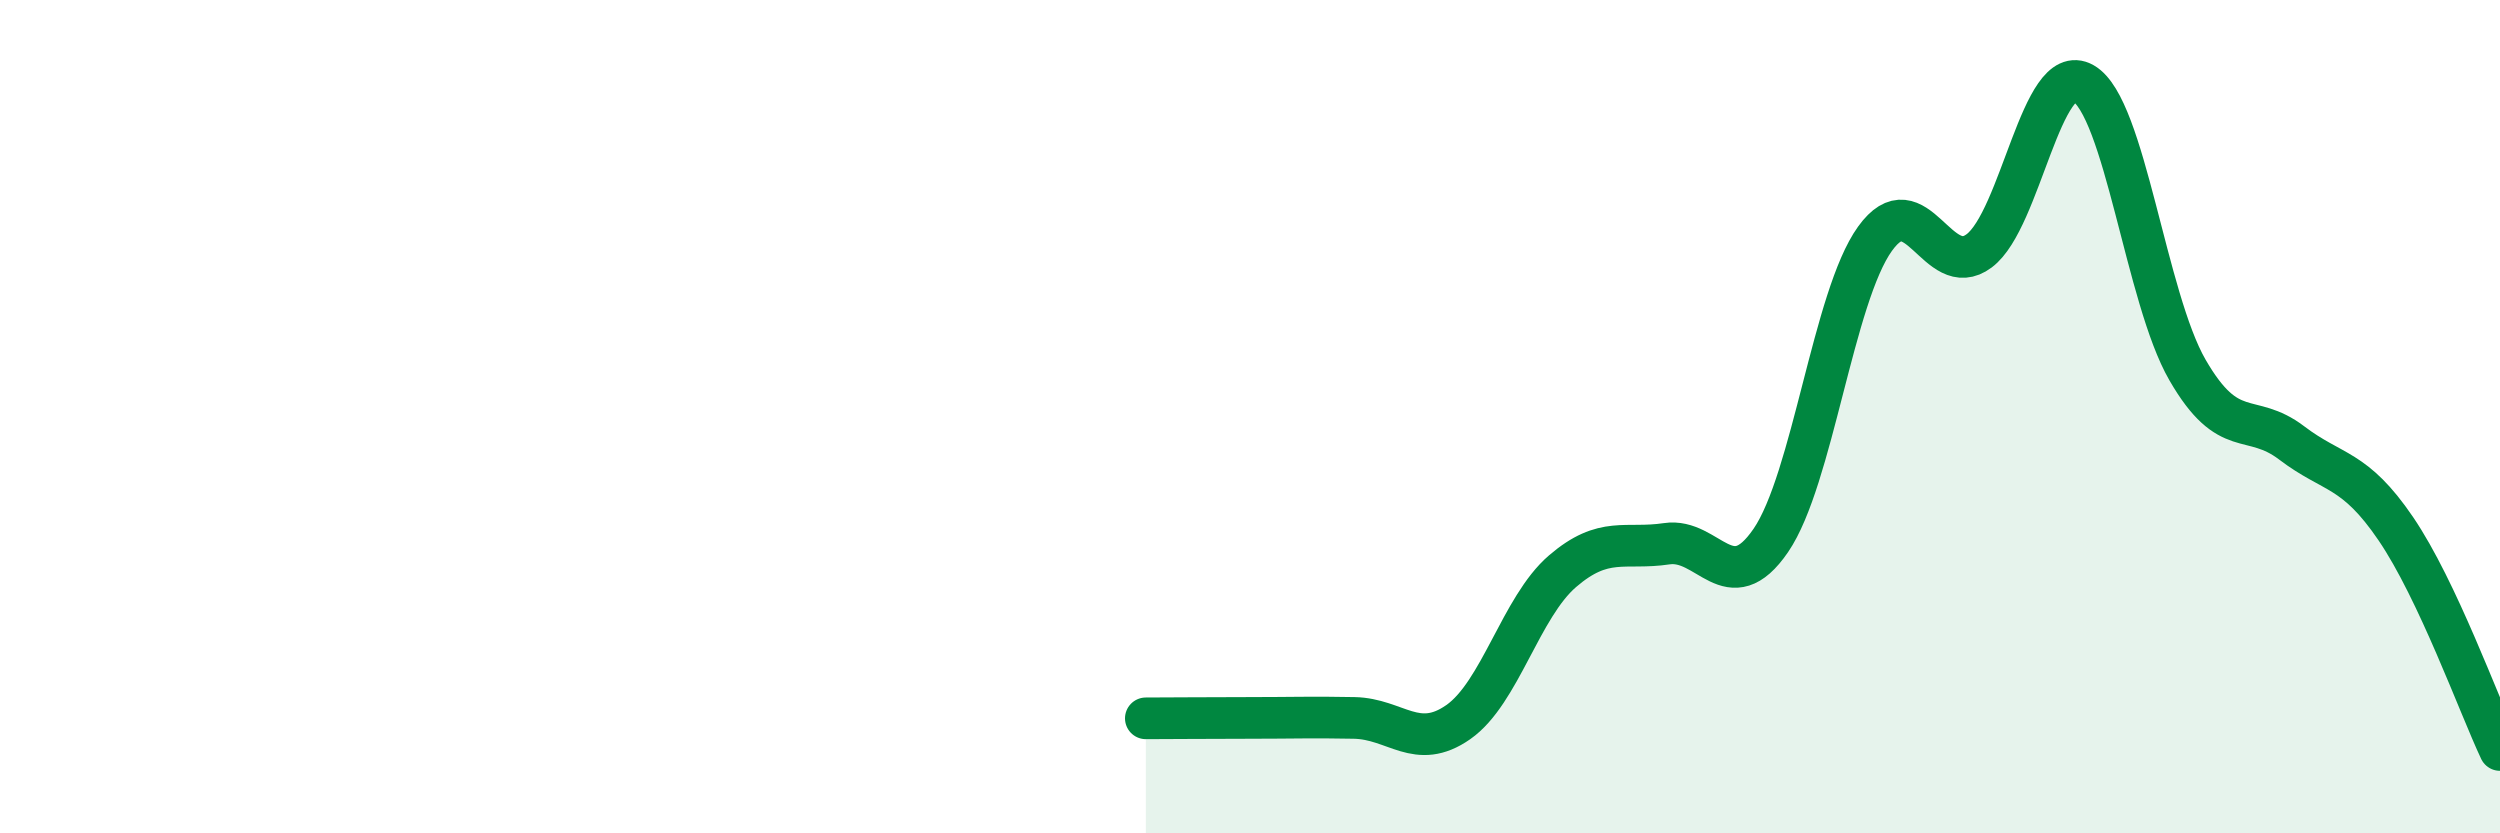
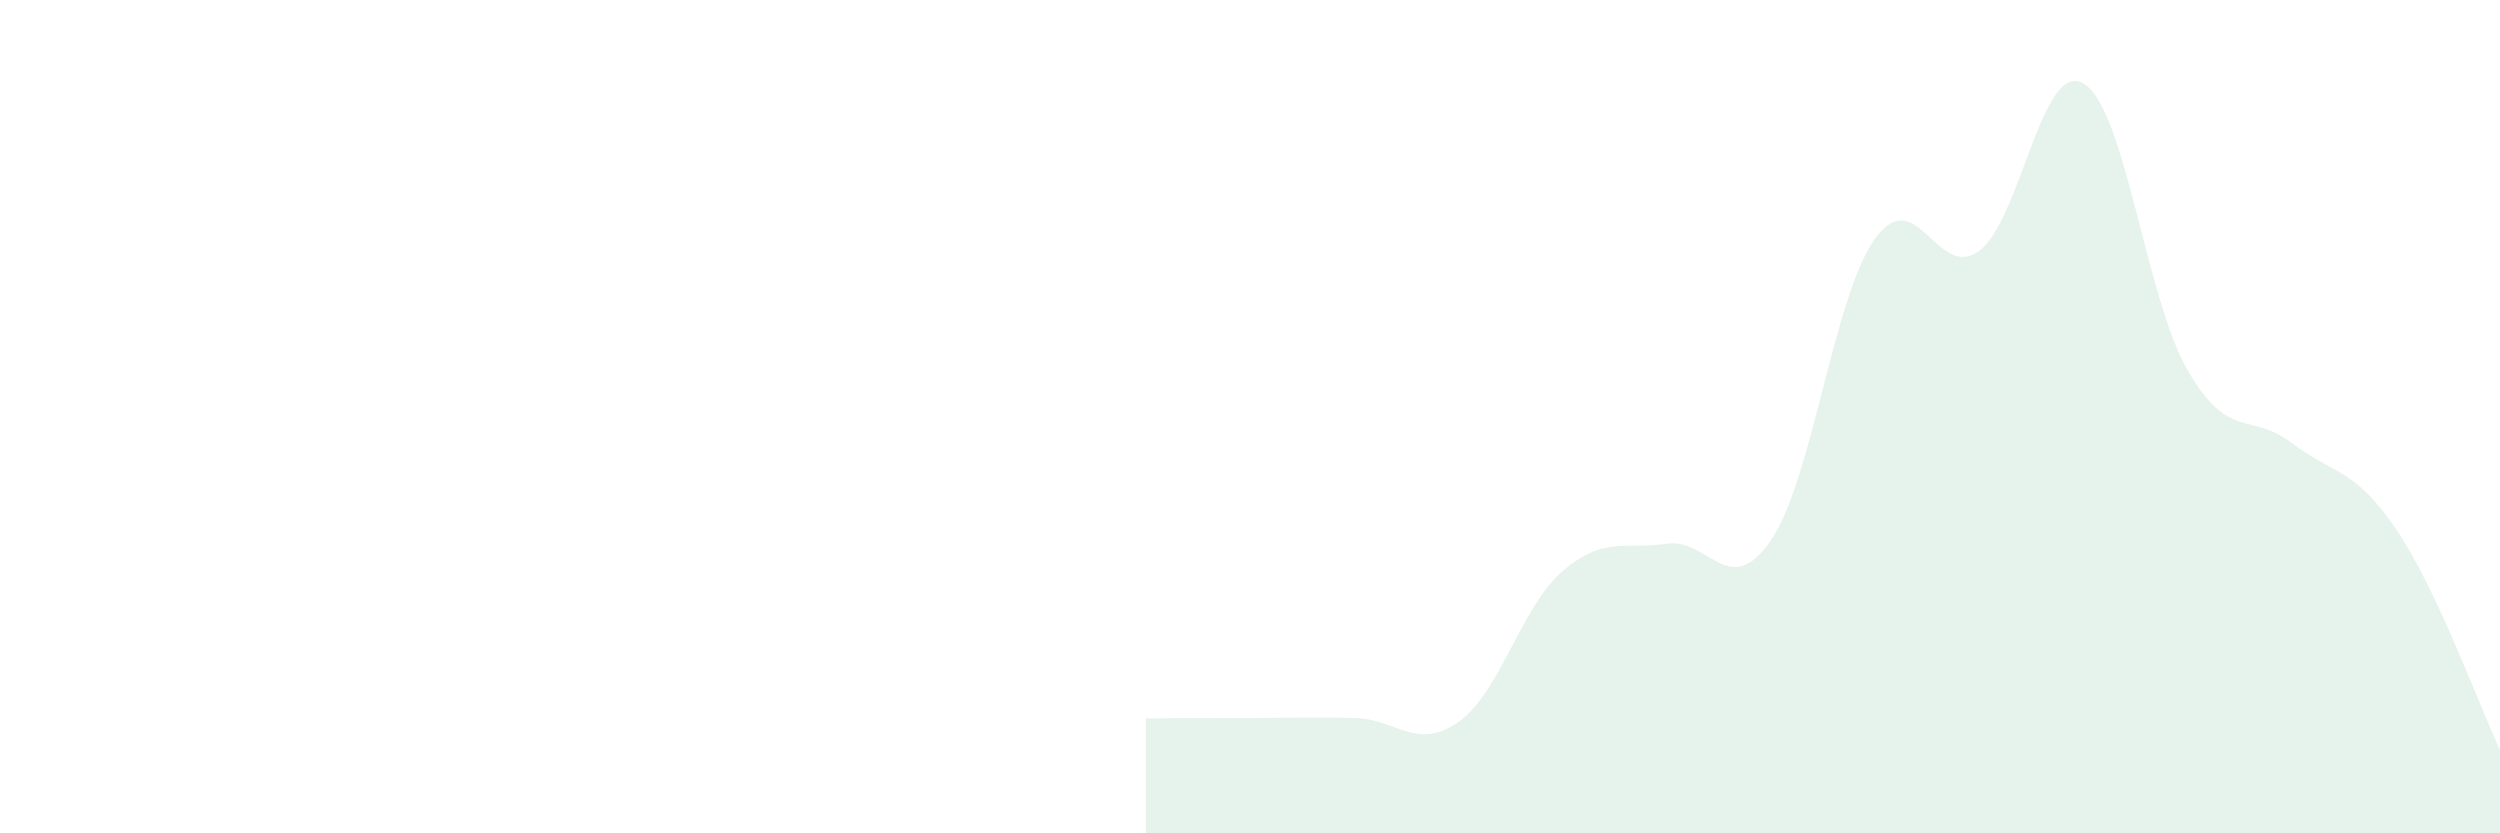
<svg xmlns="http://www.w3.org/2000/svg" width="60" height="20" viewBox="0 0 60 20">
  <path d="M 27.5,17.24 C 28,17.24 29,17.23 30,17.23 C 31,17.23 31.5,17.21 32.5,17.23 C 33.5,17.25 34,18.03 35,17.33 C 36,16.63 36.5,14.57 37.5,13.71 C 38.5,12.85 39,13.2 40,13.05 C 41,12.9 41.5,14.43 42.5,12.97 C 43.5,11.51 44,7.12 45,5.73 C 46,4.34 46.5,6.77 47.5,6.02 C 48.5,5.27 49,1.43 50,2 C 51,2.57 51.5,7.15 52.5,8.88 C 53.5,10.61 54,9.87 55,10.63 C 56,11.39 56.5,11.22 57.5,12.69 C 58.5,14.16 59.5,16.94 60,18L60 20L27.5 20Z" fill="#008740" opacity="0.1" stroke-linecap="round" stroke-linejoin="round" />
-   <path d="M 27.5,17.24 C 28,17.24 29,17.23 30,17.23 C 31,17.23 31.5,17.21 32.5,17.23 C 33.5,17.25 34,18.03 35,17.33 C 36,16.63 36.5,14.57 37.5,13.71 C 38.5,12.85 39,13.2 40,13.05 C 41,12.9 41.5,14.43 42.5,12.97 C 43.5,11.51 44,7.12 45,5.73 C 46,4.34 46.5,6.77 47.5,6.02 C 48.5,5.27 49,1.43 50,2 C 51,2.57 51.5,7.15 52.5,8.88 C 53.5,10.61 54,9.87 55,10.63 C 56,11.39 56.5,11.22 57.5,12.69 C 58.5,14.16 59.5,16.94 60,18" stroke="#008740" stroke-width="1" fill="none" stroke-linecap="round" stroke-linejoin="round" />
</svg>